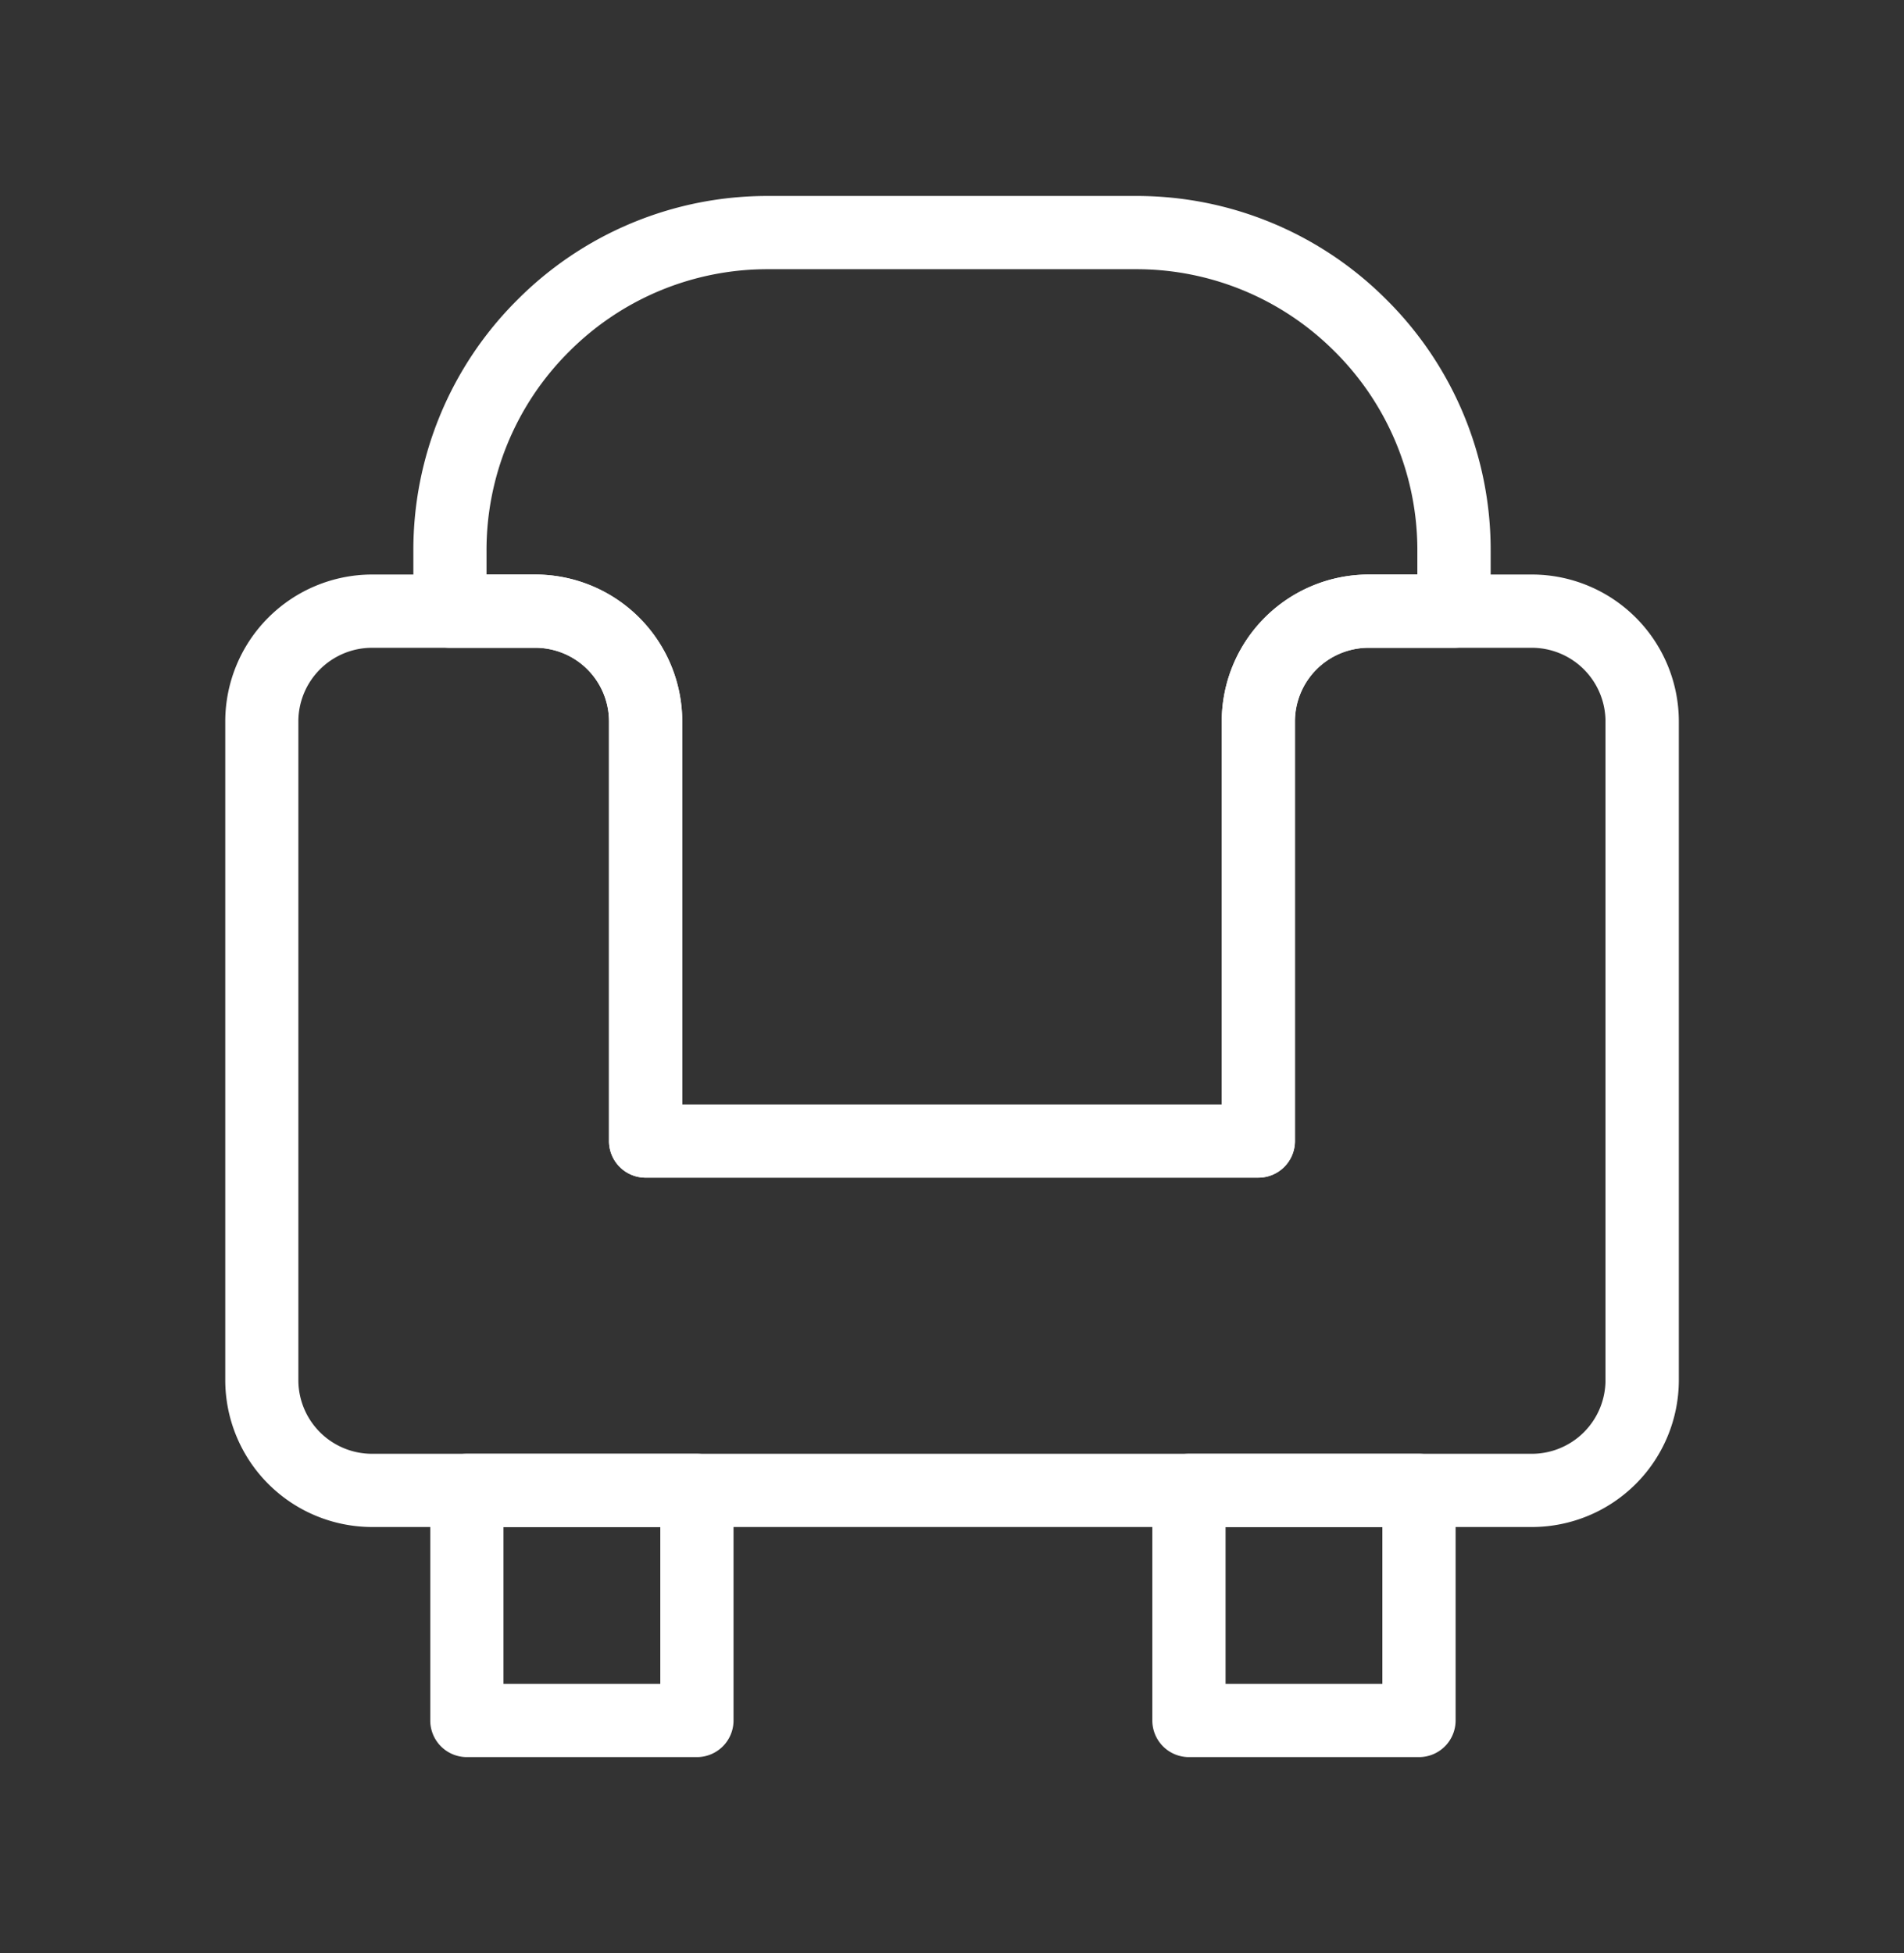
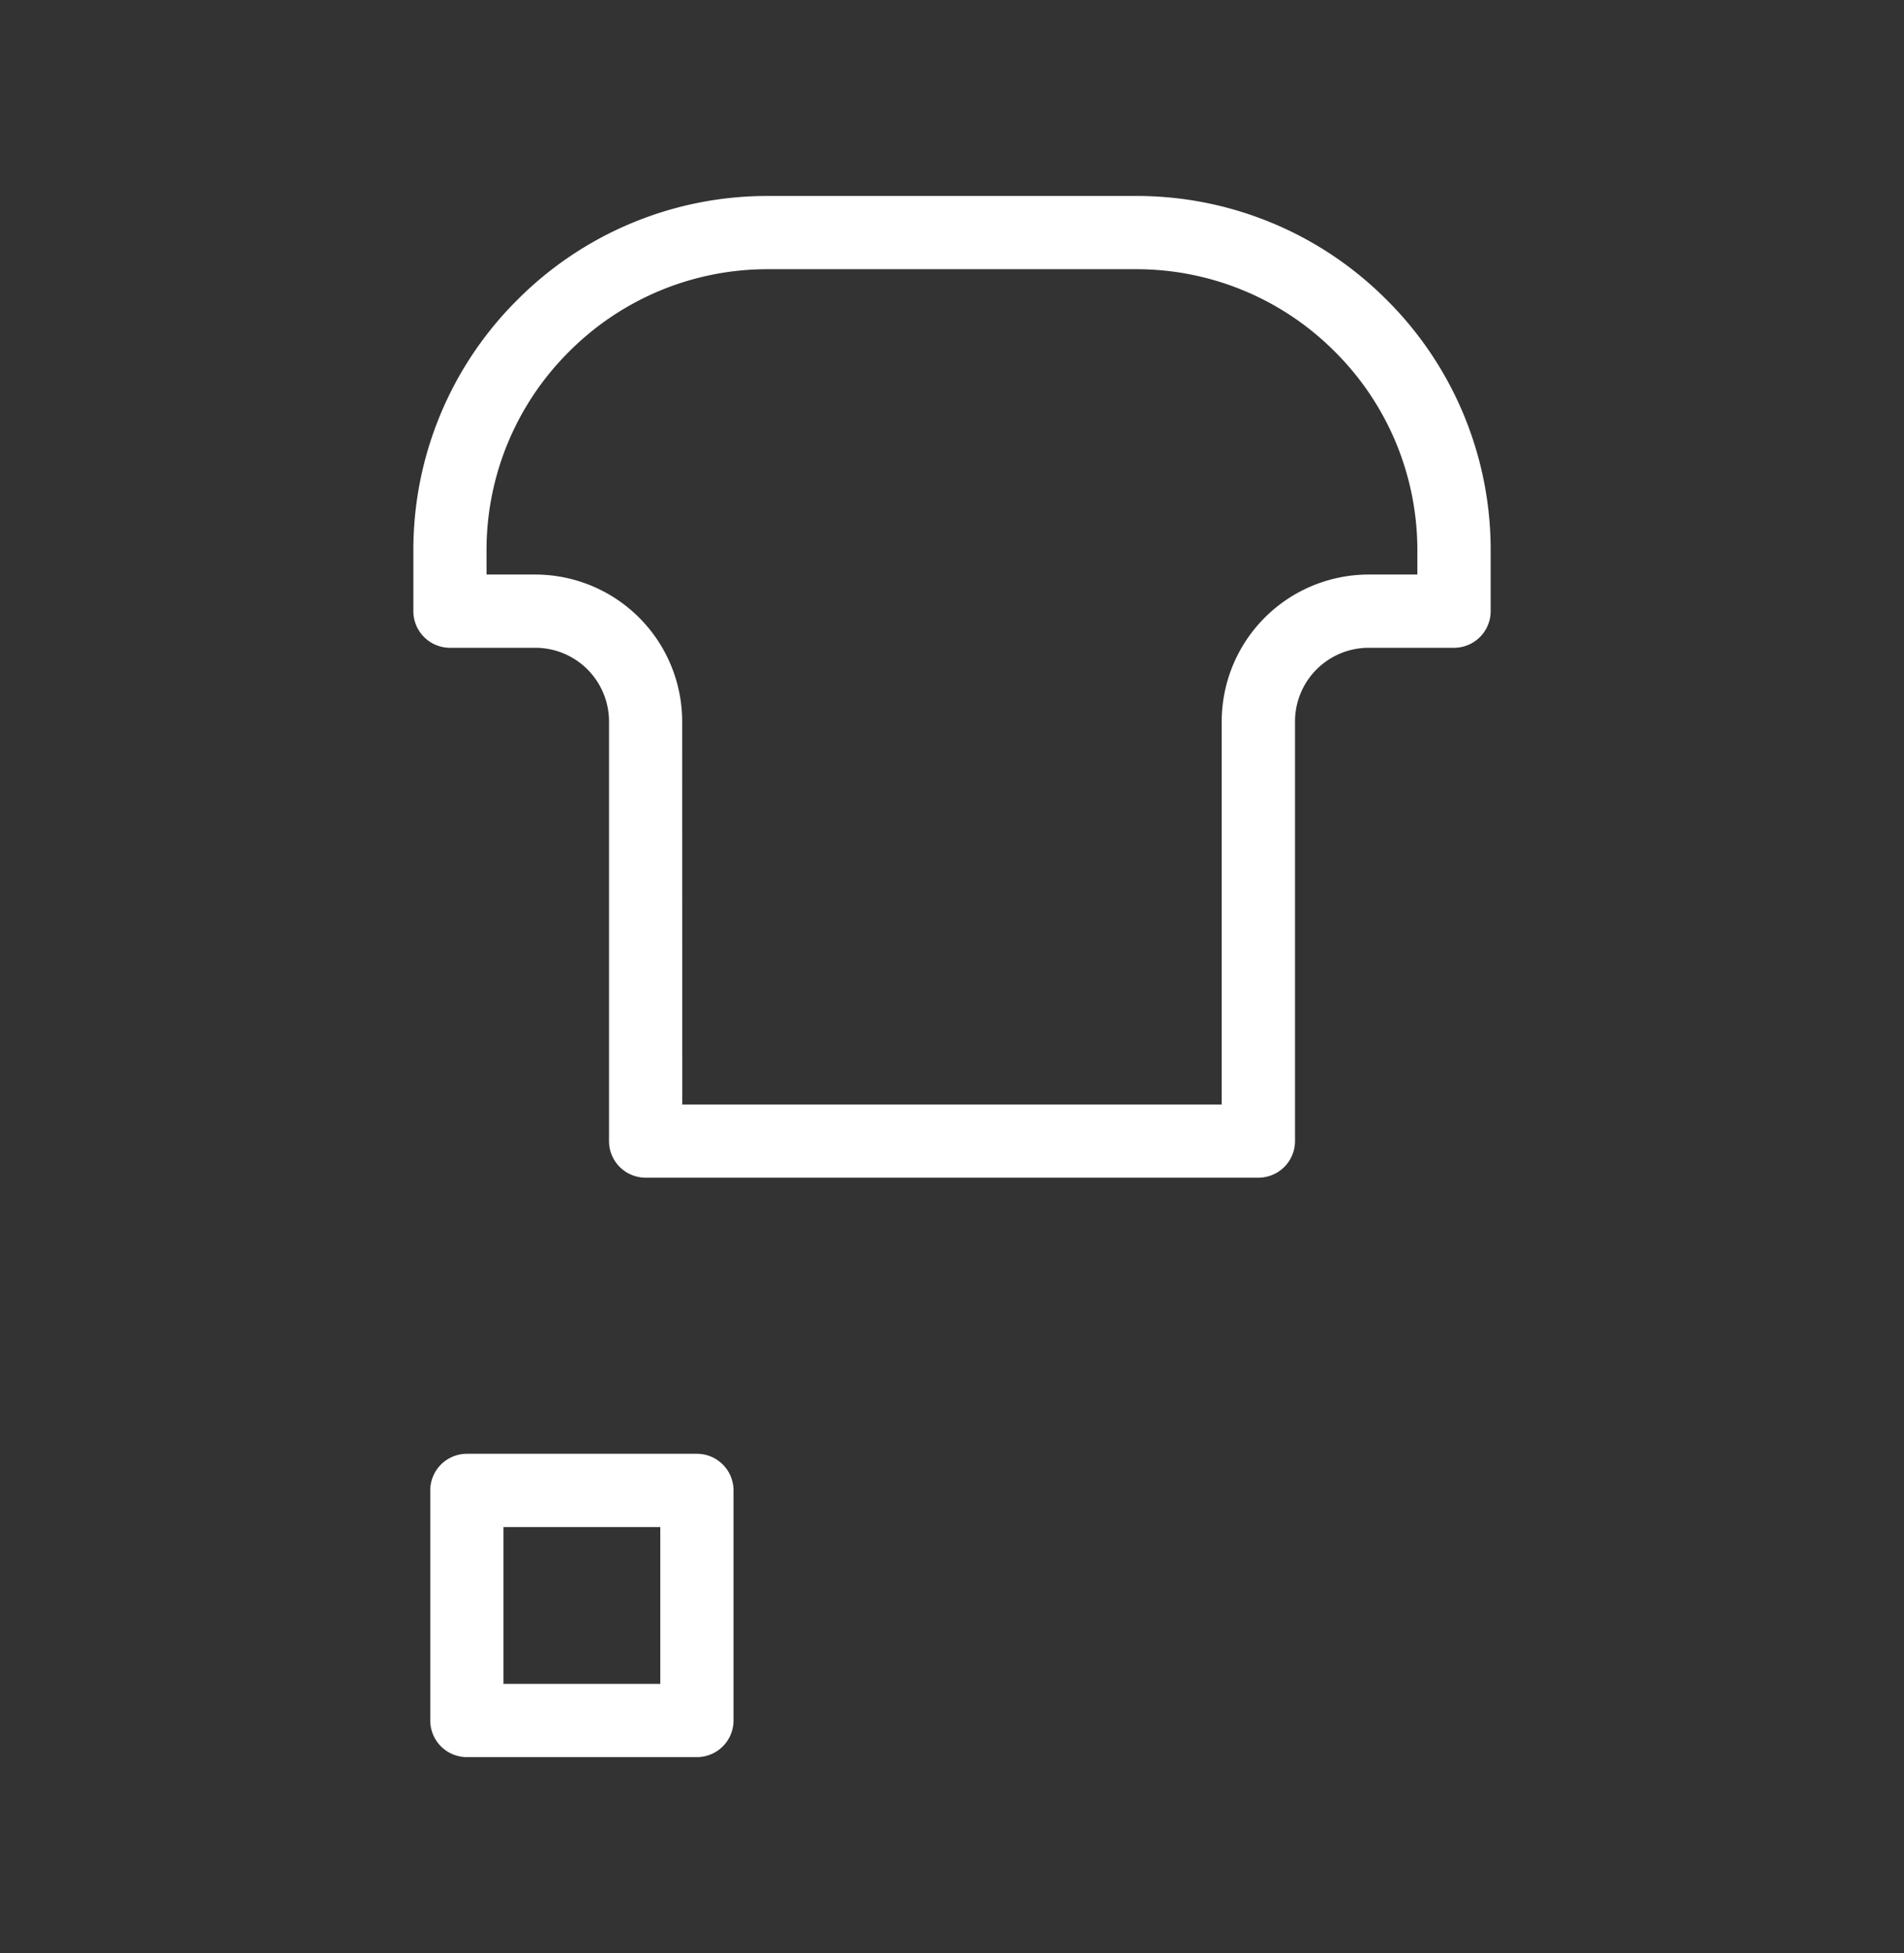
<svg xmlns="http://www.w3.org/2000/svg" width="78" height="80" viewBox="0 0 78 80">
  <rect x="0" y="0" width="78" height="80" fill="#333333" stroke="none" />
  <g transform="translate(-586 -876.3)">
-     <rect width="78" height="80" transform="translate(586 876.3)" fill="none" />
    <g transform="translate(604.433 885.827)">
      <path d="M-103.355,1765.241h-25.1a1.5,1.5,0,0,1-1.5-1.5v-17.189a3.019,3.019,0,0,0-3.015-3.016h-3.5a1.5,1.5,0,0,1-1.5-1.5v-2.47a14.442,14.442,0,0,1,4.258-10.279,14.443,14.443,0,0,1,10.279-4.258h15.059a14.443,14.443,0,0,1,10.279,4.258,14.442,14.442,0,0,1,4.258,10.279v2.47a1.5,1.5,0,0,1-1.5,1.5h-3.5a3.019,3.019,0,0,0-3.015,3.016v17.189A1.5,1.5,0,0,1-103.355,1765.241Zm-23.6-3h22.1v-15.689a6.023,6.023,0,0,1,6.015-6.016h2v-.97a11.461,11.461,0,0,0-3.379-8.158,11.462,11.462,0,0,0-8.158-3.379h-15.059a11.462,11.462,0,0,0-8.158,3.379,11.461,11.461,0,0,0-3.379,8.158v.97h2a6.023,6.023,0,0,1,6.015,6.016Z" transform="translate(136.471 -1726.529)" fill="#fff" />
    </g>
-     <path d="M-143.361,1747.976h6.695a6.023,6.023,0,0,1,6.015,6.016v15.689h22.1v-15.689a6.023,6.023,0,0,1,6.015-6.016h6.694a6.023,6.023,0,0,1,6.016,6.016v26.984a6.023,6.023,0,0,1-6.016,6.015h-47.517a6.022,6.022,0,0,1-6.015-6.015v-26.984A6.023,6.023,0,0,1-143.361,1747.976Zm36.307,24.706h-25.1a1.5,1.5,0,0,1-1.5-1.5v-17.189a3.019,3.019,0,0,0-3.015-3.016h-6.695a3.019,3.019,0,0,0-3.015,3.016v26.984a3.019,3.019,0,0,0,3.015,3.015h47.517a3.019,3.019,0,0,0,3.016-3.015v-26.984a3.02,3.02,0,0,0-3.016-3.016h-6.694a3.019,3.019,0,0,0-3.015,3.016v17.189A1.5,1.5,0,0,1-107.053,1772.681Z" transform="translate(744.602 -848.143)" fill="#fff" />
    <path d="M0-1.5H9.424a1.5,1.5,0,0,1,1.5,1.5V9.424a1.5,1.5,0,0,1-1.5,1.5H0a1.5,1.5,0,0,1-1.5-1.5V0A1.5,1.5,0,0,1,0-1.5Zm7.924,3H1.5V7.924H7.924Z" transform="translate(605.126 937.349)" fill="#fff" />
-     <path d="M0-1.5H9.424a1.5,1.5,0,0,1,1.5,1.5V9.424a1.5,1.5,0,0,1-1.5,1.5H0a1.5,1.5,0,0,1-1.5-1.5V0A1.5,1.5,0,0,1,0-1.5Zm7.924,3H1.5V7.924H7.924Z" transform="translate(634.707 937.349)" fill="#fff" />
  </g>
</svg>